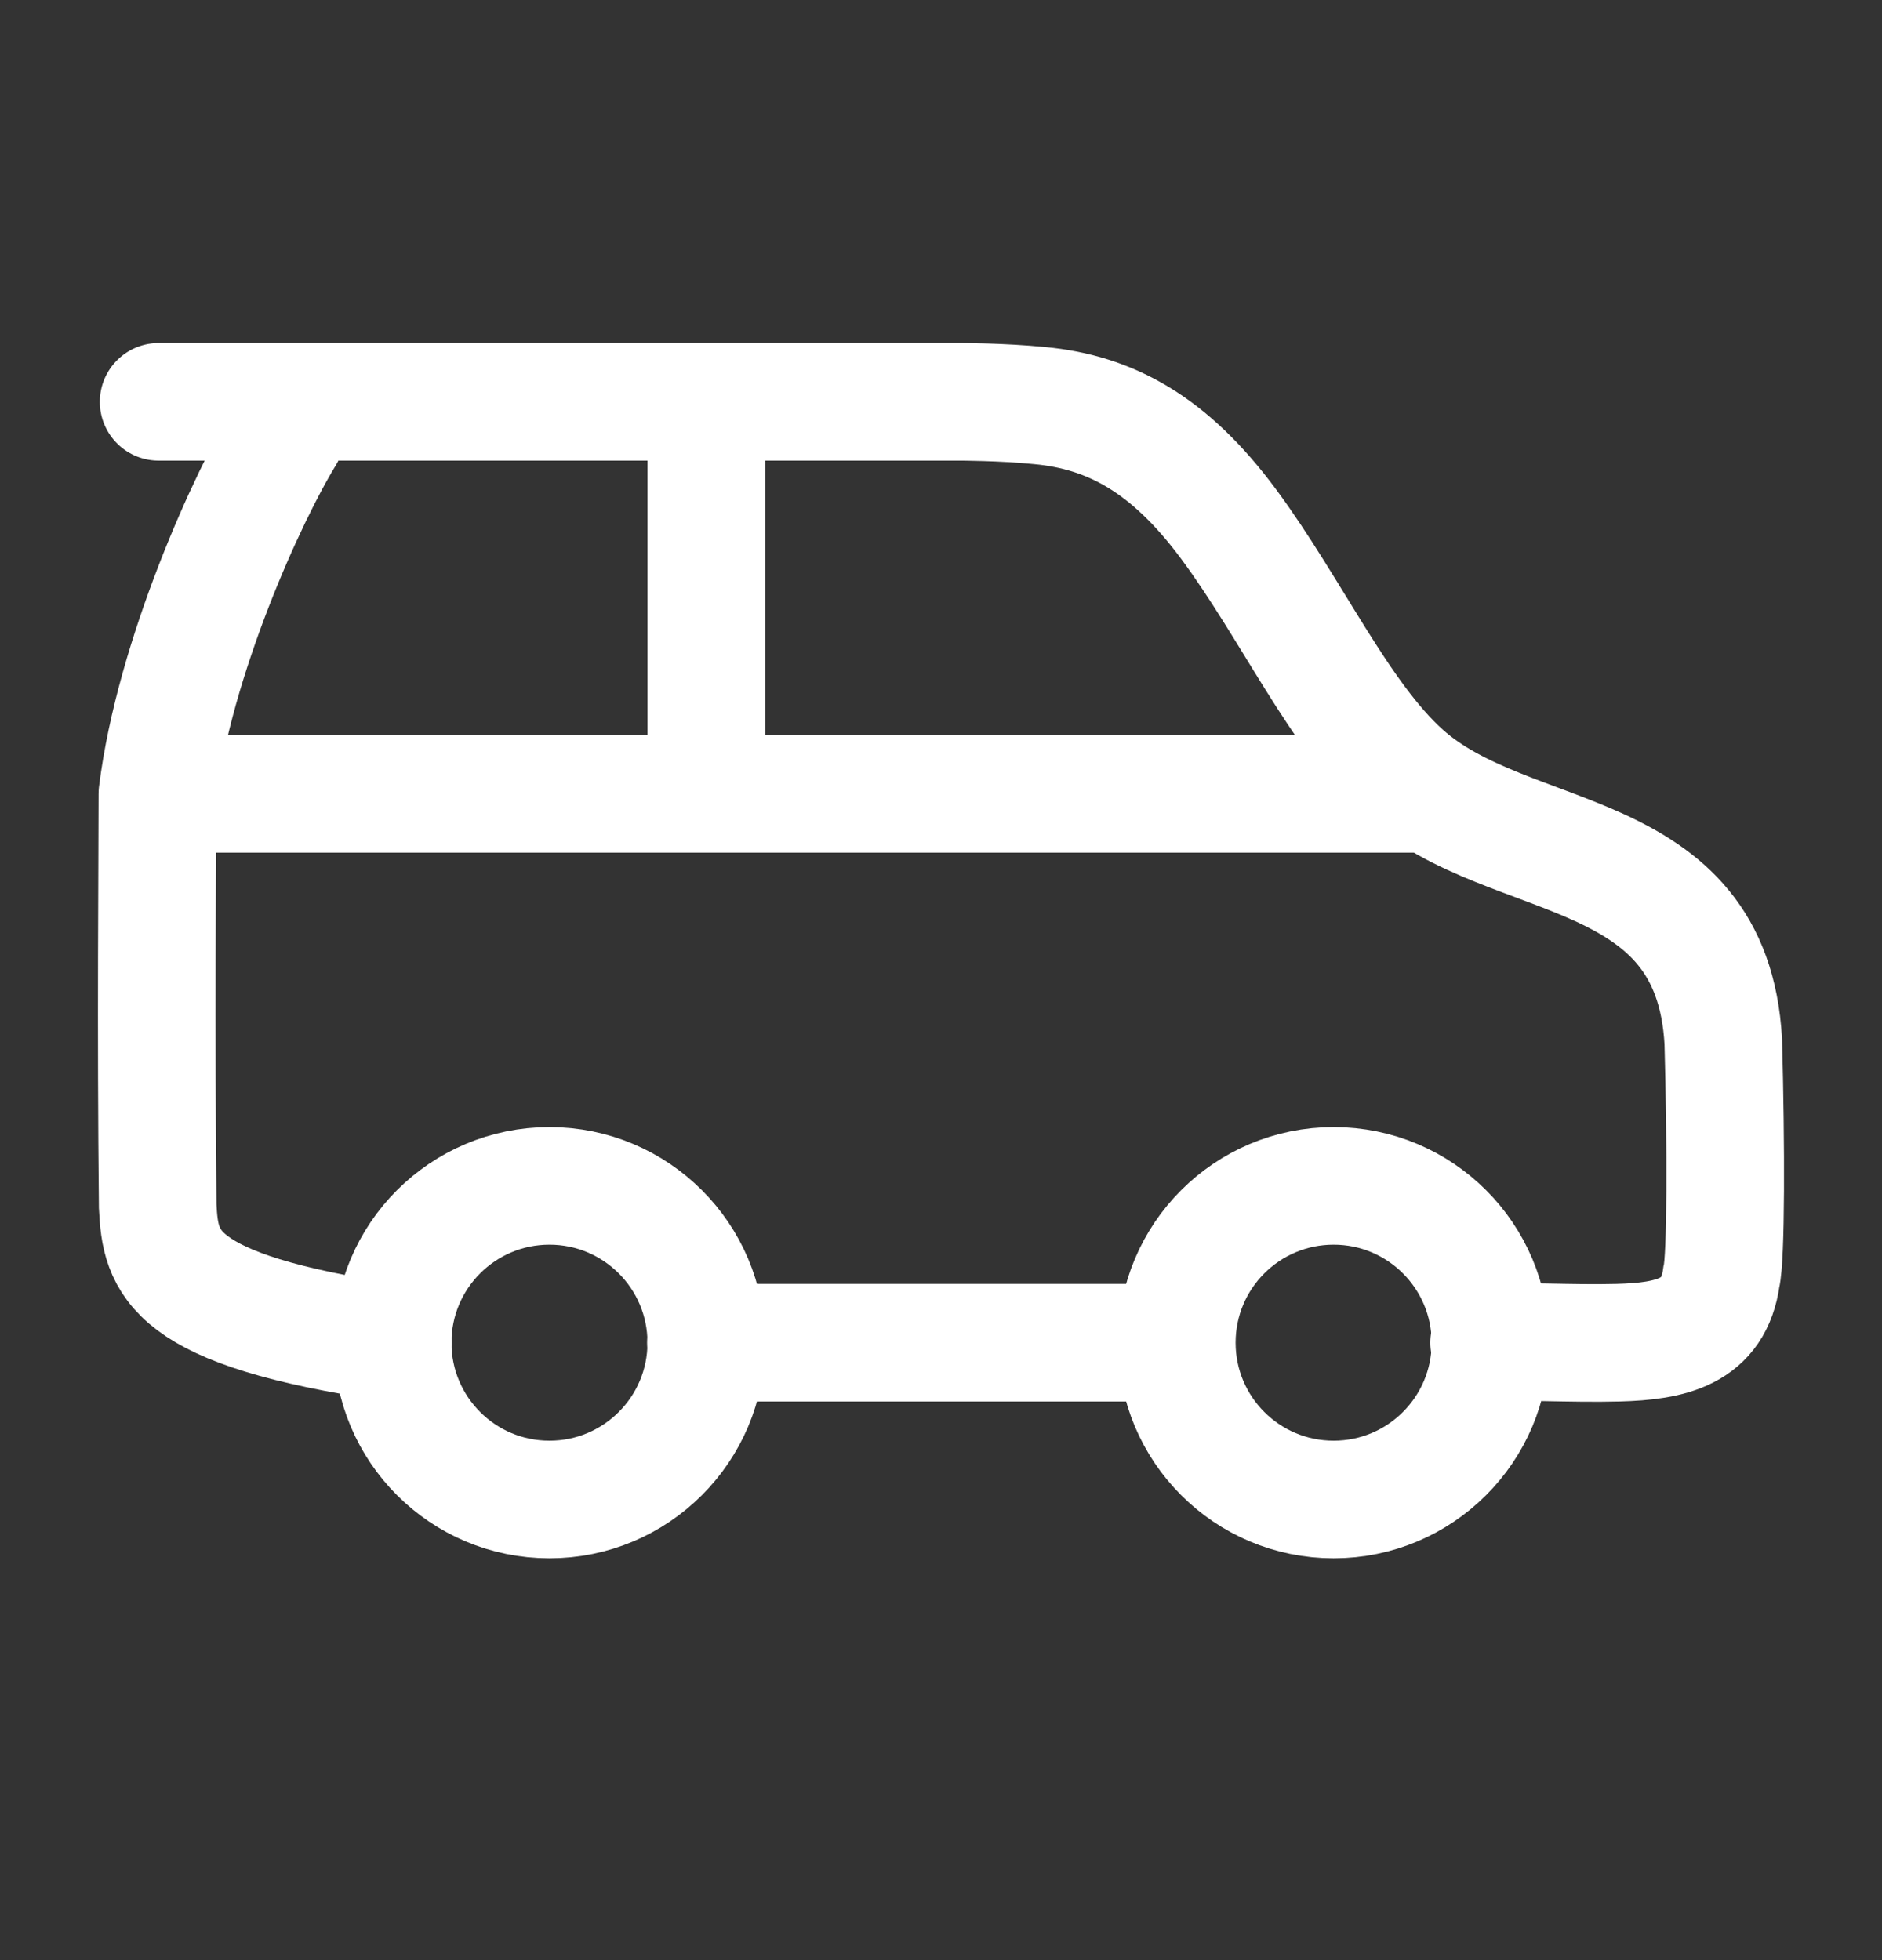
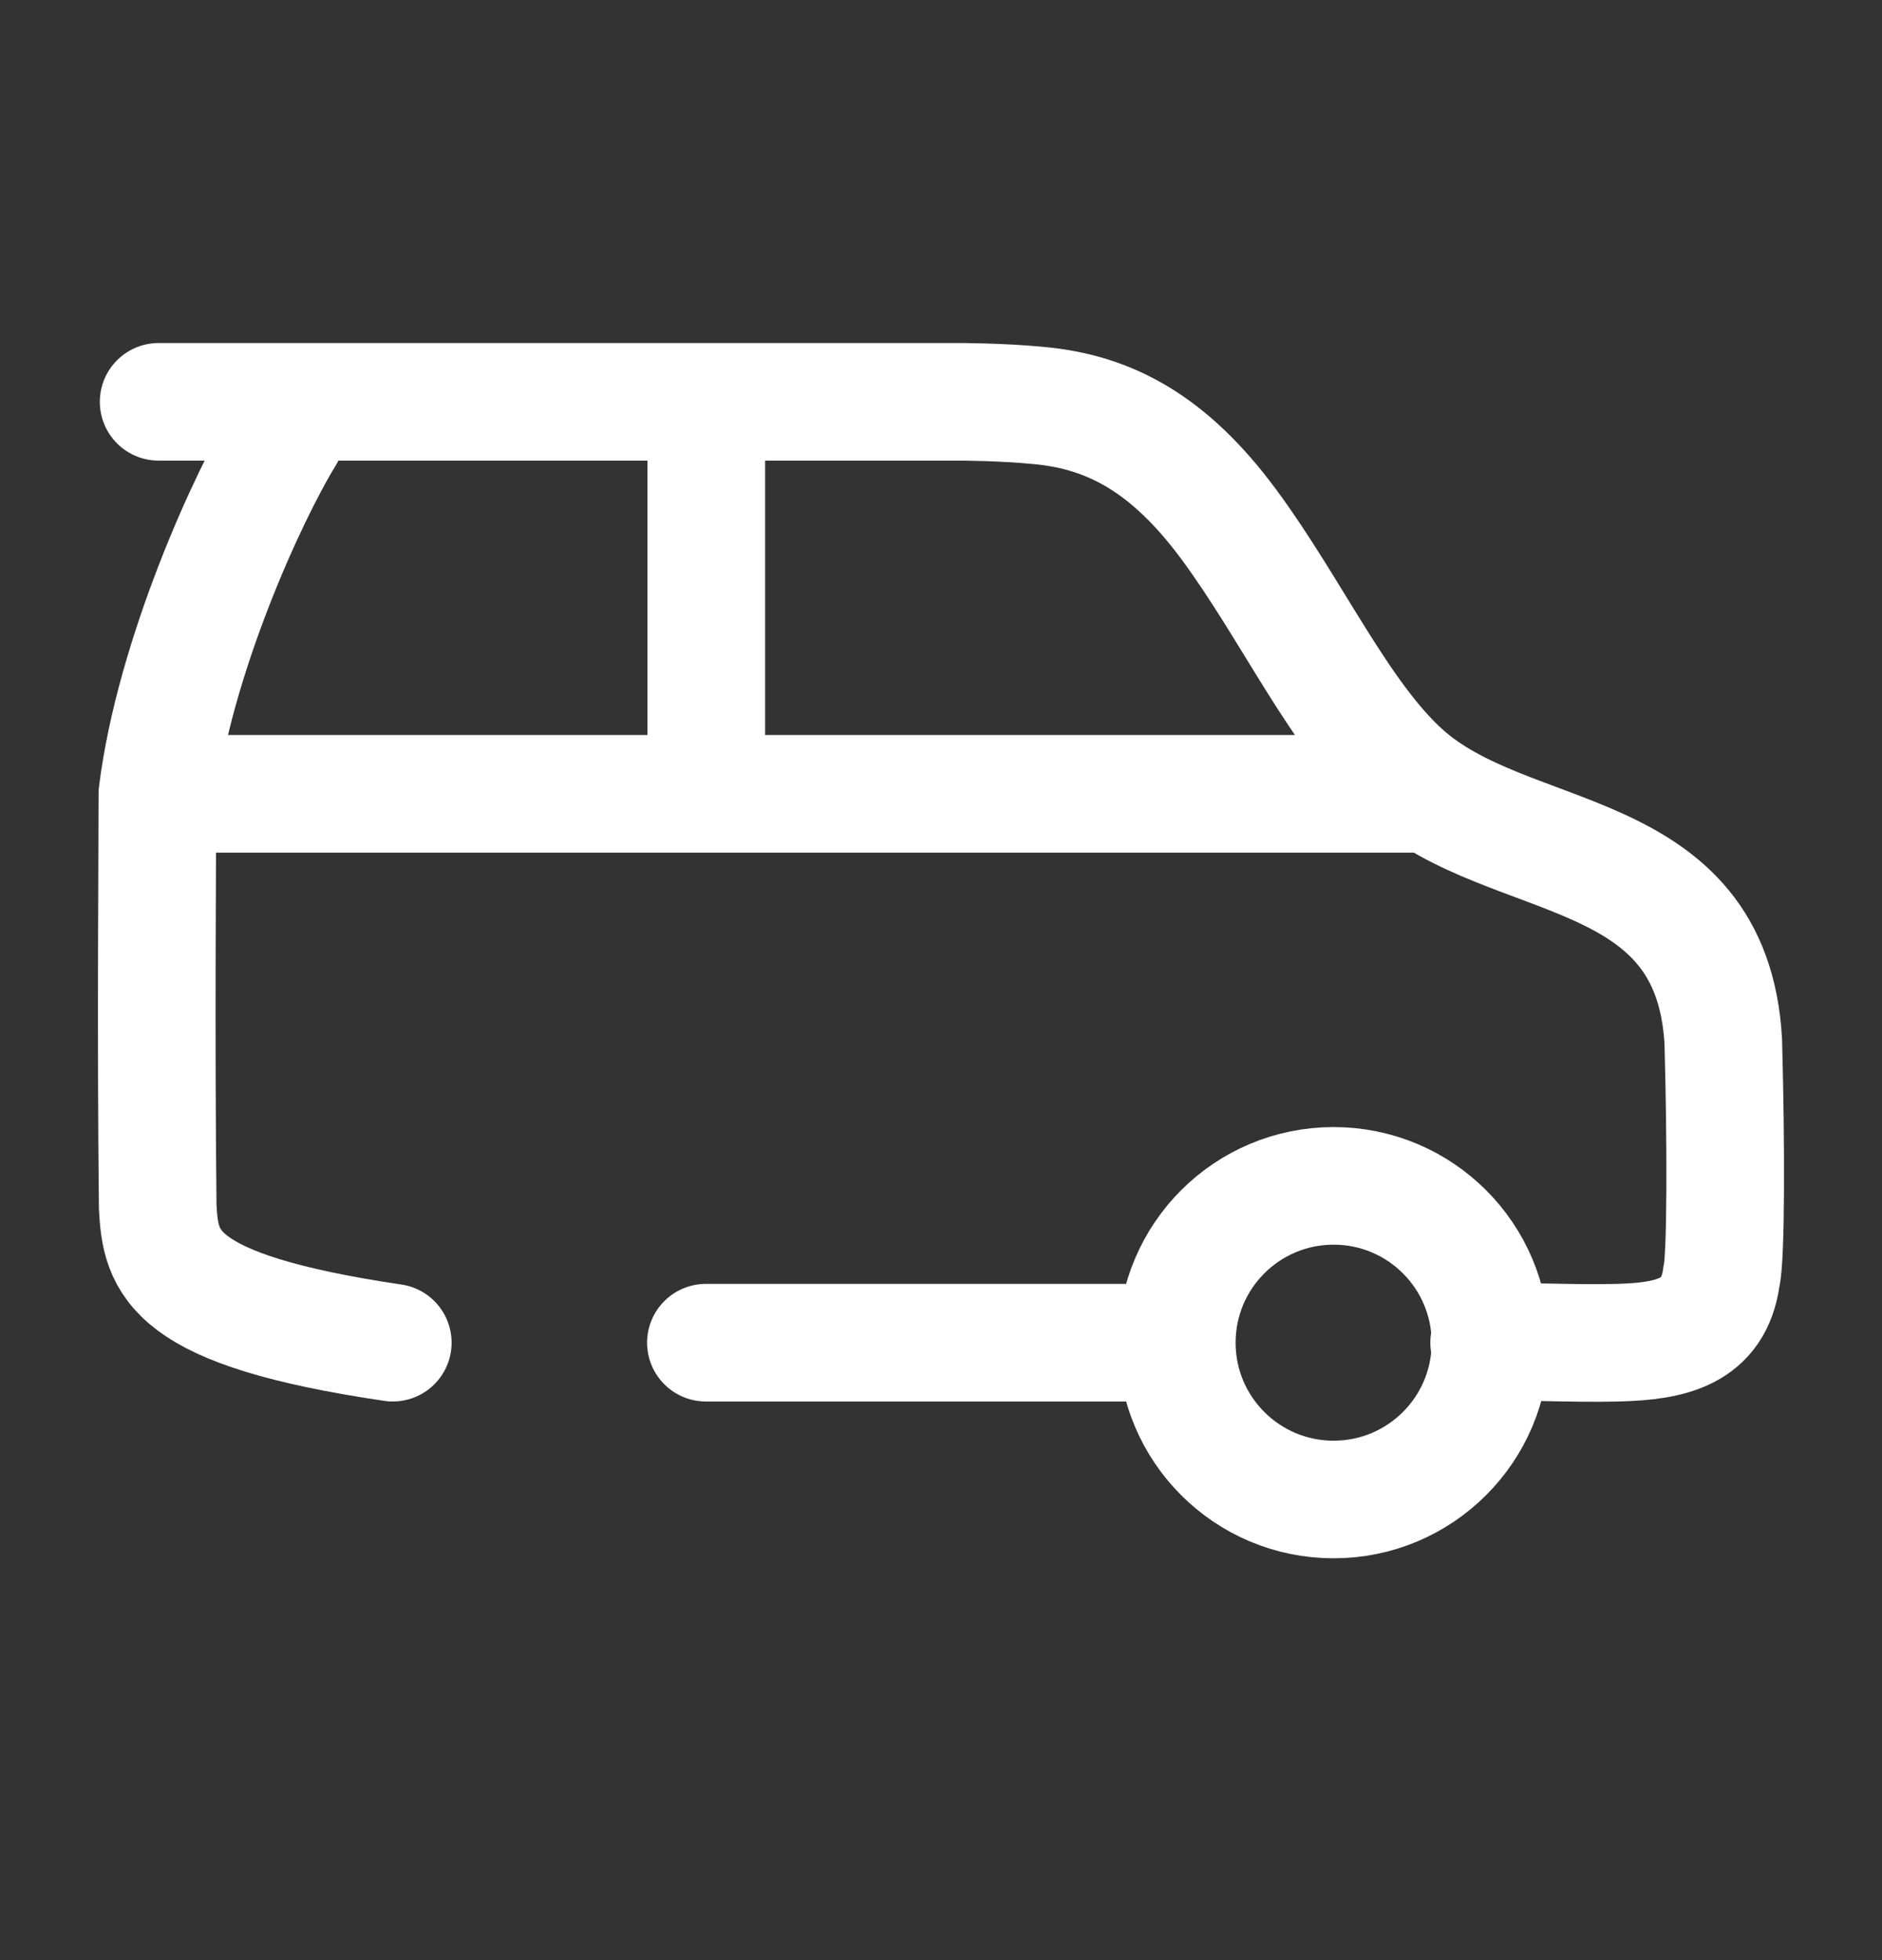
<svg xmlns="http://www.w3.org/2000/svg" width="24" height="25" viewBox="0 0 24 25" fill="none">
  <rect x="0" y="0" width="24" height="25" fill="#333333" stroke="none" />
-   <path d="M9.007 17.125C9.007 18.23 8.111 19.125 7.007 19.125C5.902 19.125 5.007 18.23 5.007 17.125C5.007 16.02 5.902 15.125 7.007 15.125C8.111 15.125 9.007 16.02 9.007 17.125Z" stroke="white" stroke-width="1.5" />
  <path d="M19.007 17.125C19.007 18.23 18.111 19.125 17.007 19.125C15.902 19.125 15.007 18.23 15.007 17.125C15.007 16.02 15.902 15.125 17.007 15.125C18.111 15.125 19.007 16.02 19.007 17.125Z" stroke="white" stroke-width="1.5" />
  <path d="M2.007 10.125H18.007M2.007 10.125C2.007 10.905 1.987 13.165 2.011 15.385C2.047 16.105 2.167 16.705 5.009 17.125M2.007 10.125C2.223 8.385 3.162 6.325 3.642 5.545M9.007 10.125V5.125M14.997 17.125H9.002M2.023 5.125H12.239C12.239 5.125 12.779 5.125 13.258 5.173C14.158 5.257 14.913 5.665 15.668 6.685C16.468 7.765 17.083 9.133 17.899 9.865C19.254 11.081 21.832 10.705 21.976 13.285C22.012 14.605 22.012 16.045 21.952 16.285C21.855 16.992 21.31 17.107 20.633 17.125C20.044 17.141 19.335 17.097 18.99 17.125" stroke="white" stroke-width="1.5" stroke-linecap="round" />
</svg>